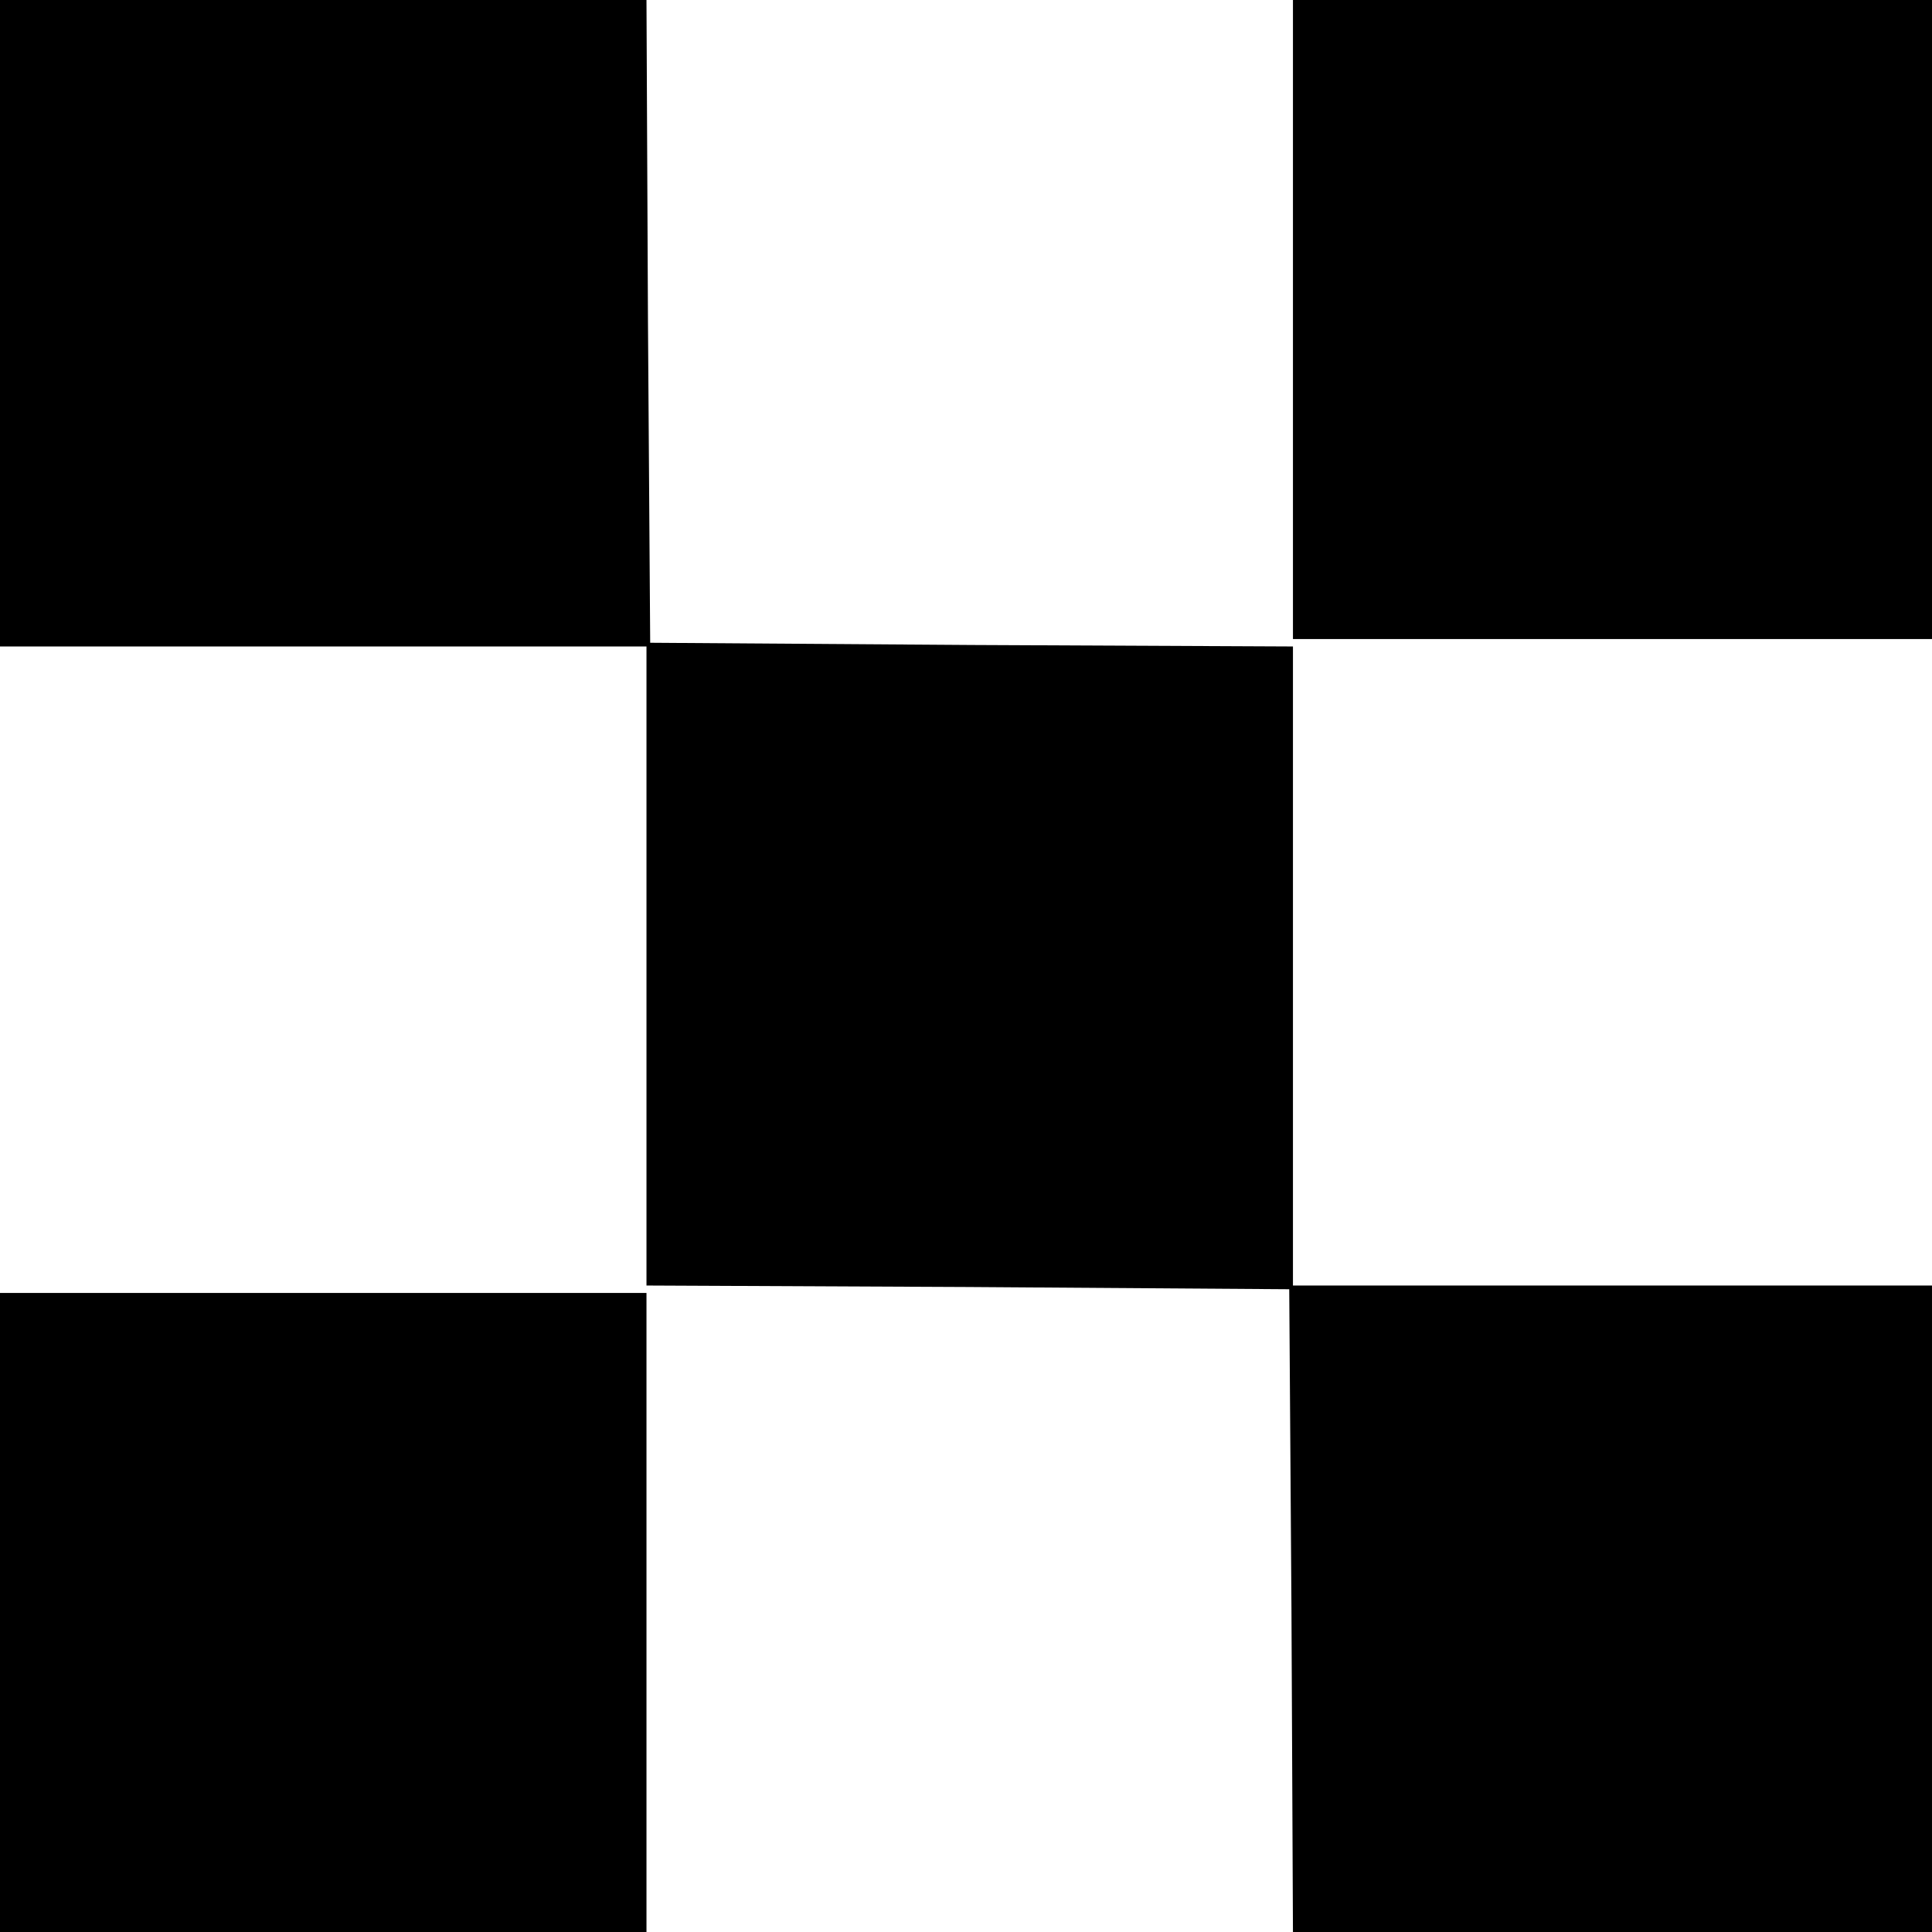
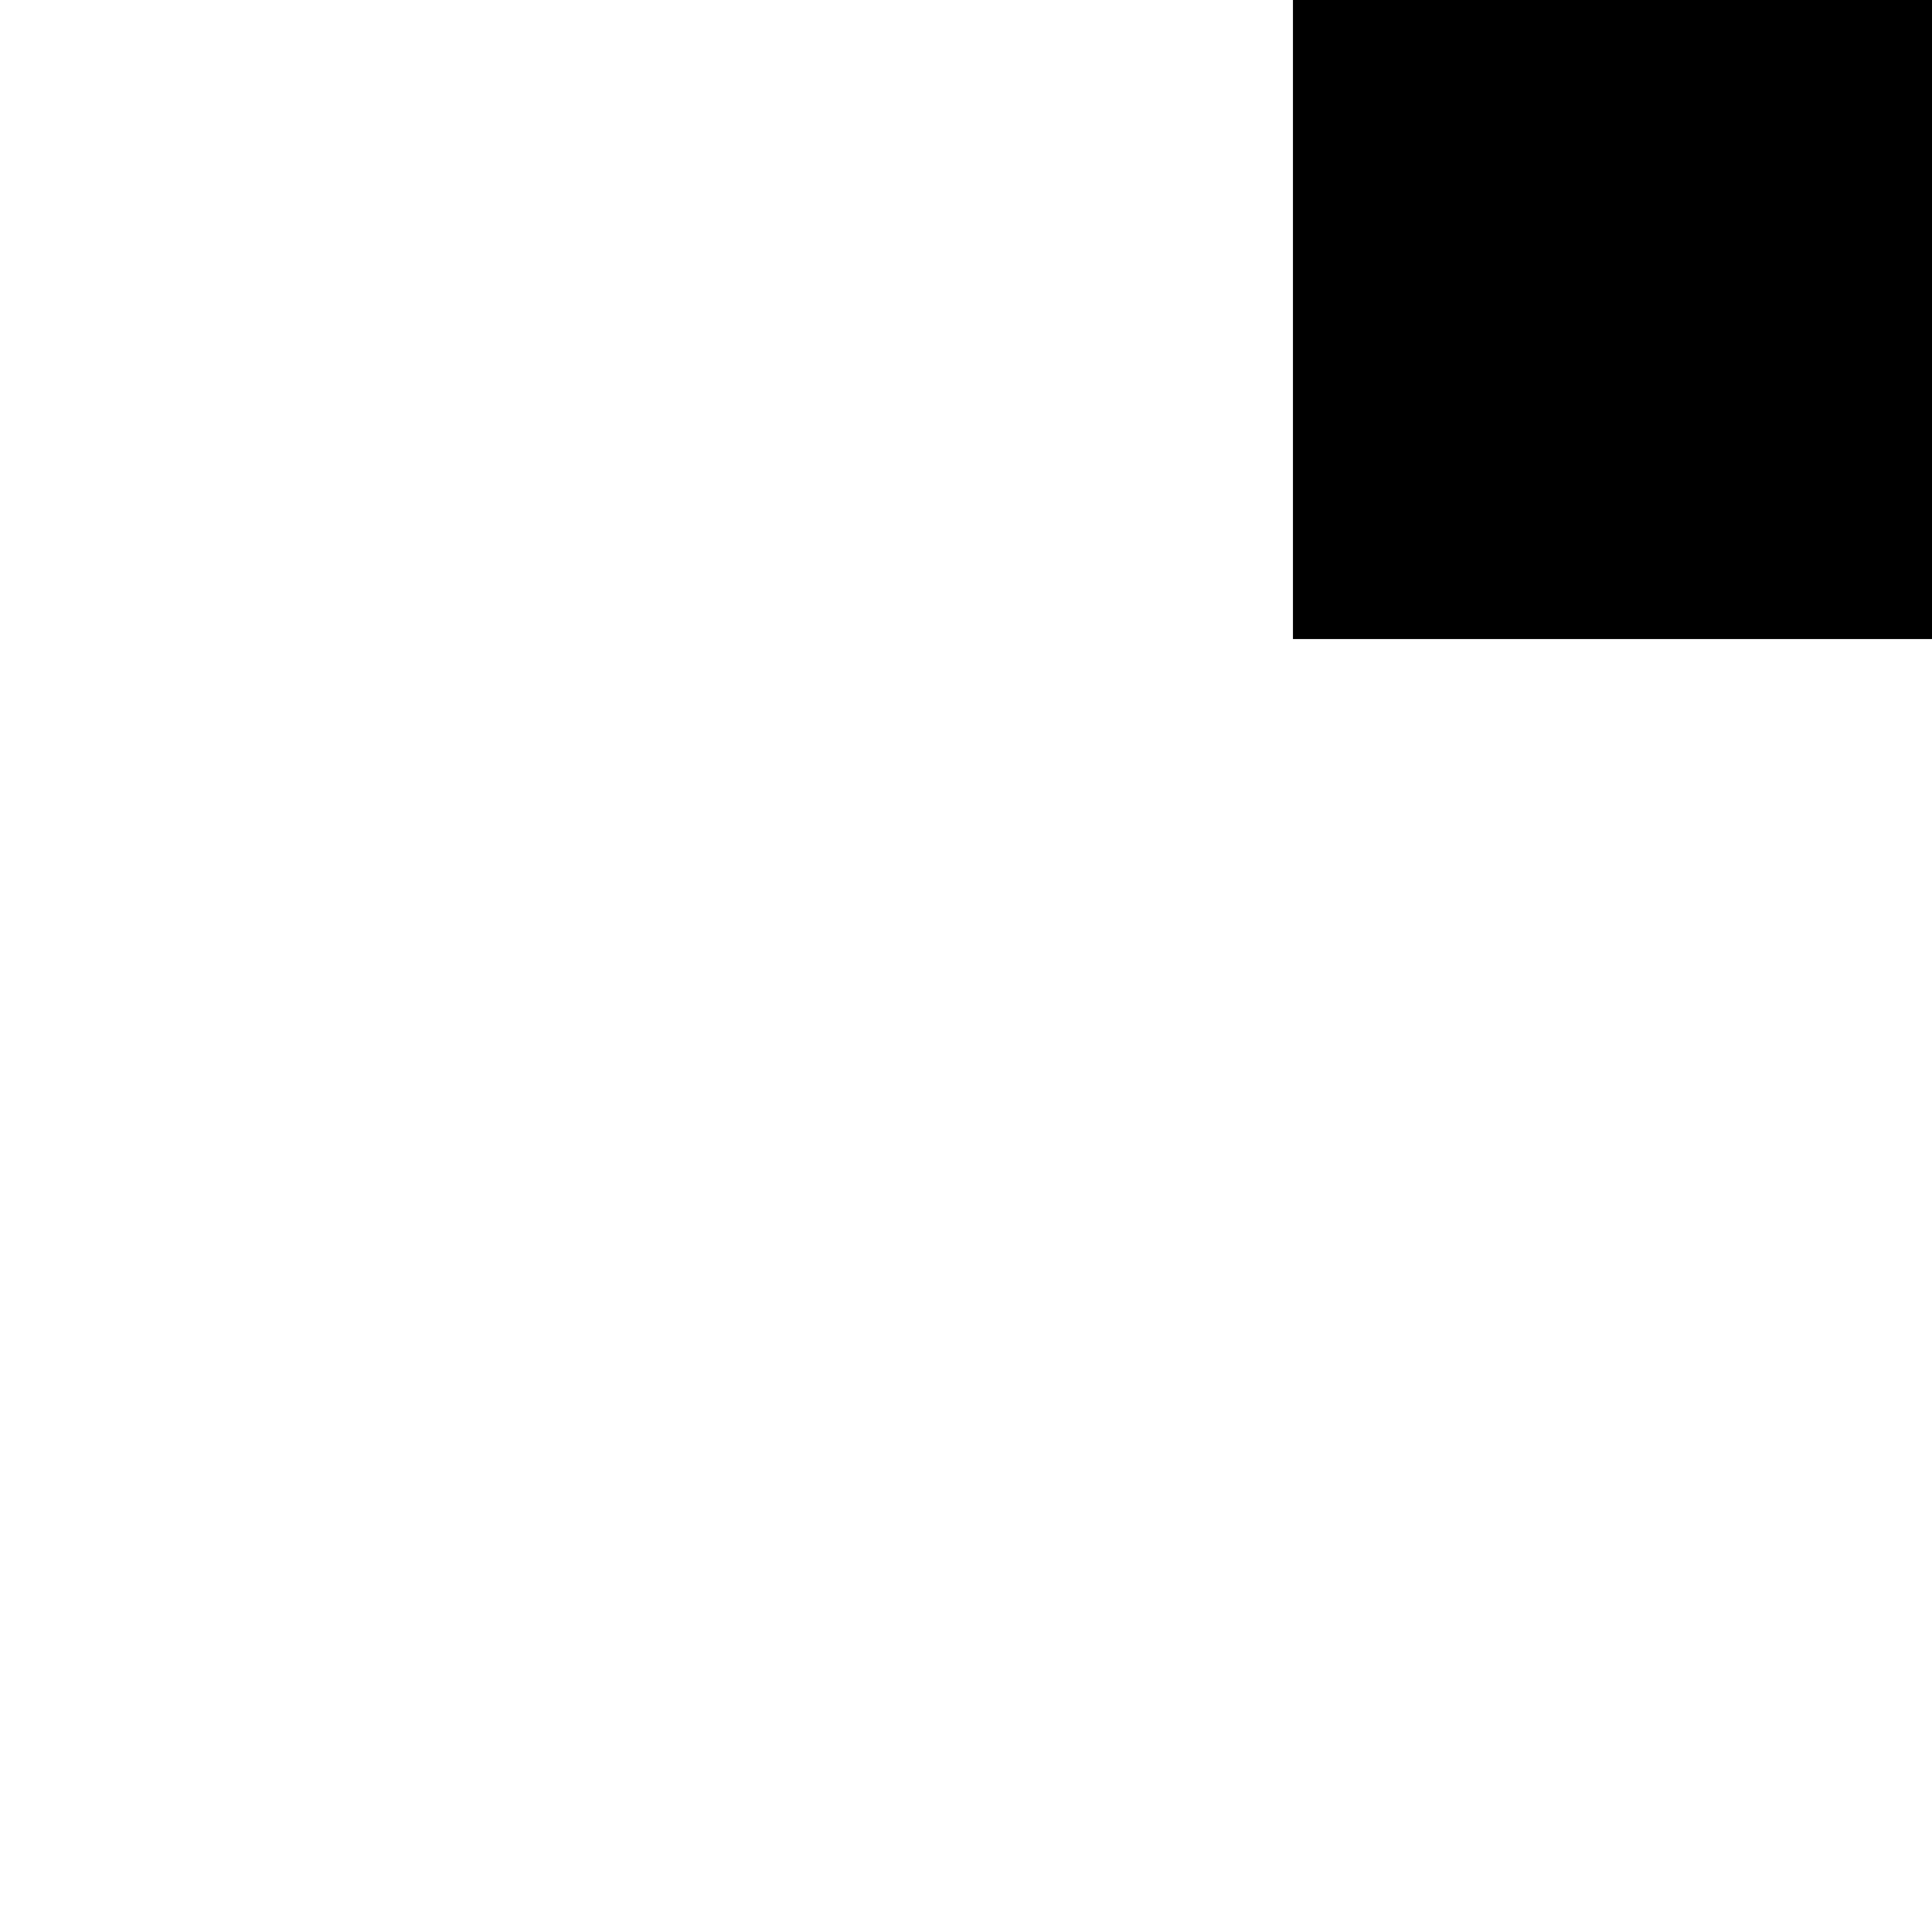
<svg xmlns="http://www.w3.org/2000/svg" version="1.0" width="260pt" height="260pt" viewBox="0 0 260 260" preserveAspectRatio="xMidYMid meet">
  <g transform="translate(0,260) scale(0.1,-0.1)" fill="#000000" stroke="none">
-     <path d="M0 2165 l0 -435 435 0 435 0 0 -430 0 -430 433 -2 432 -3 3 -432 2 -433 430 0 430 0 0 435 0 435 -430 0 -430 0 0 430 0 430 -432 2 -433 3 -3 433 -2 432 -435 0 -435 0 0 -435z" />
    <path d="M1740 2170 l0 -430 430 0 430 0 0 430 0 430 -430 0 -430 0 0 -430z" />
-     <path d="M0 430 l0 -430 435 0 435 0 0 430 0 430 -435 0 -435 0 0 -430z" />
  </g>
</svg>